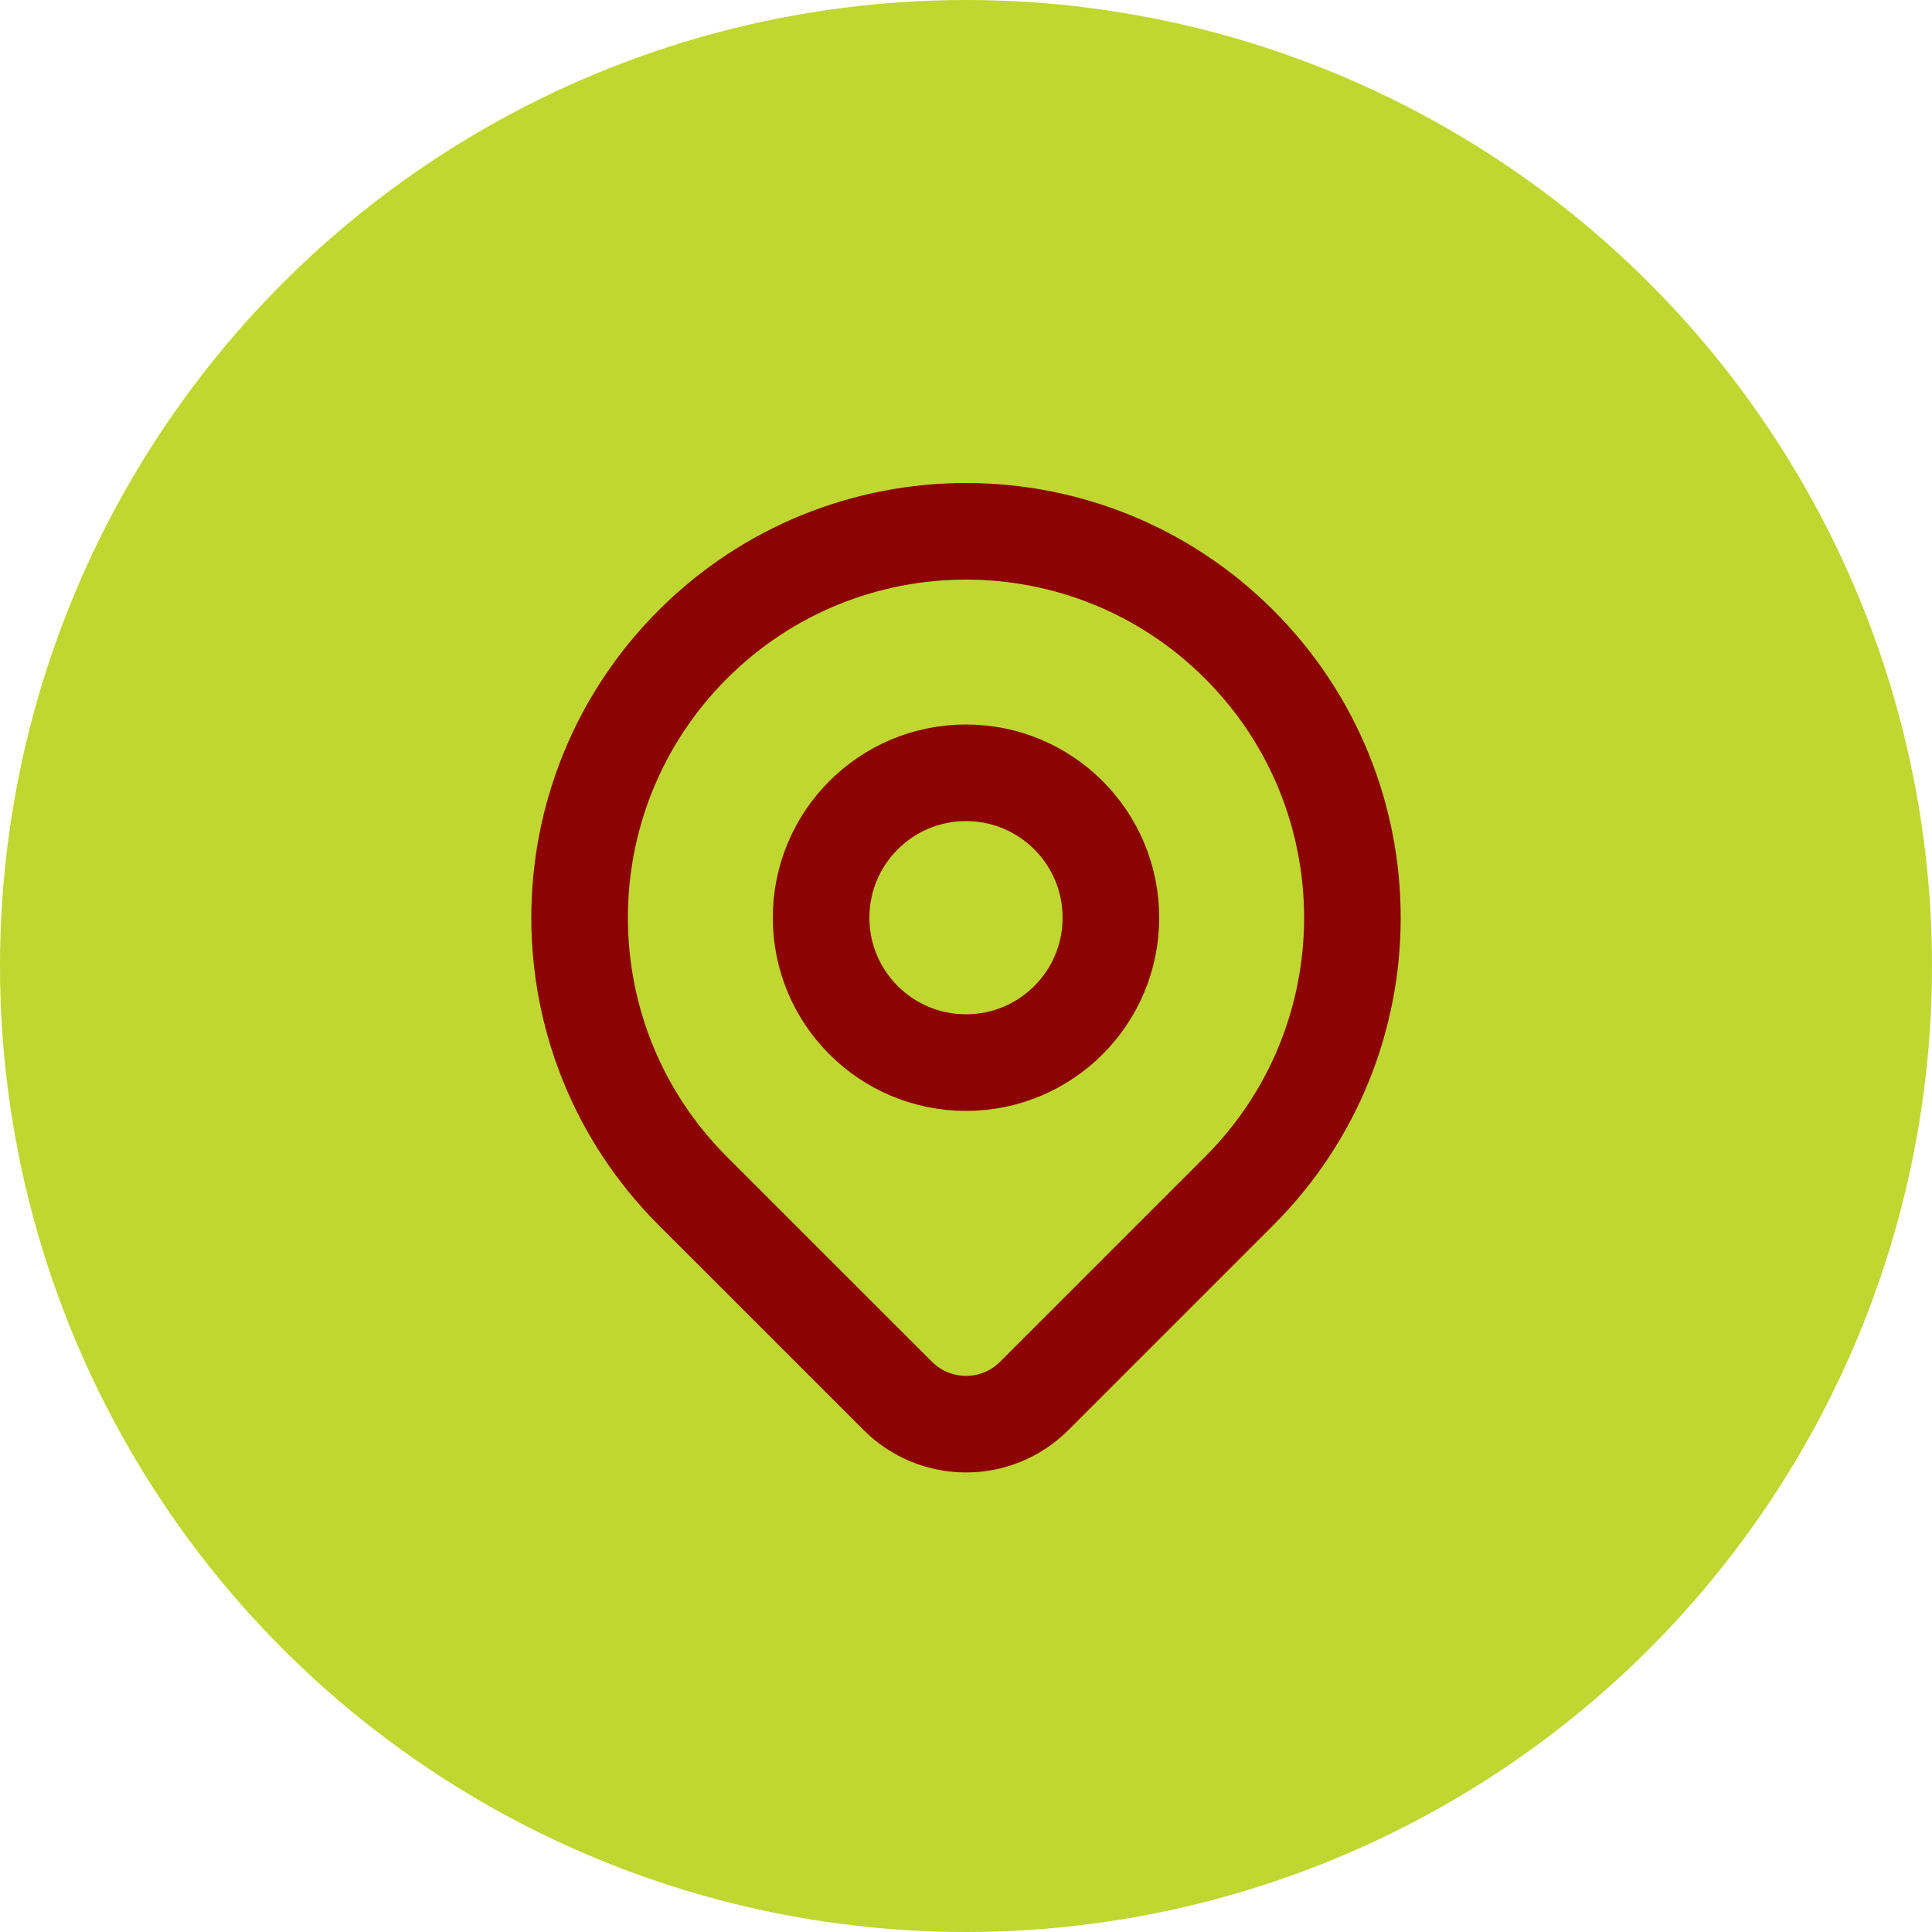
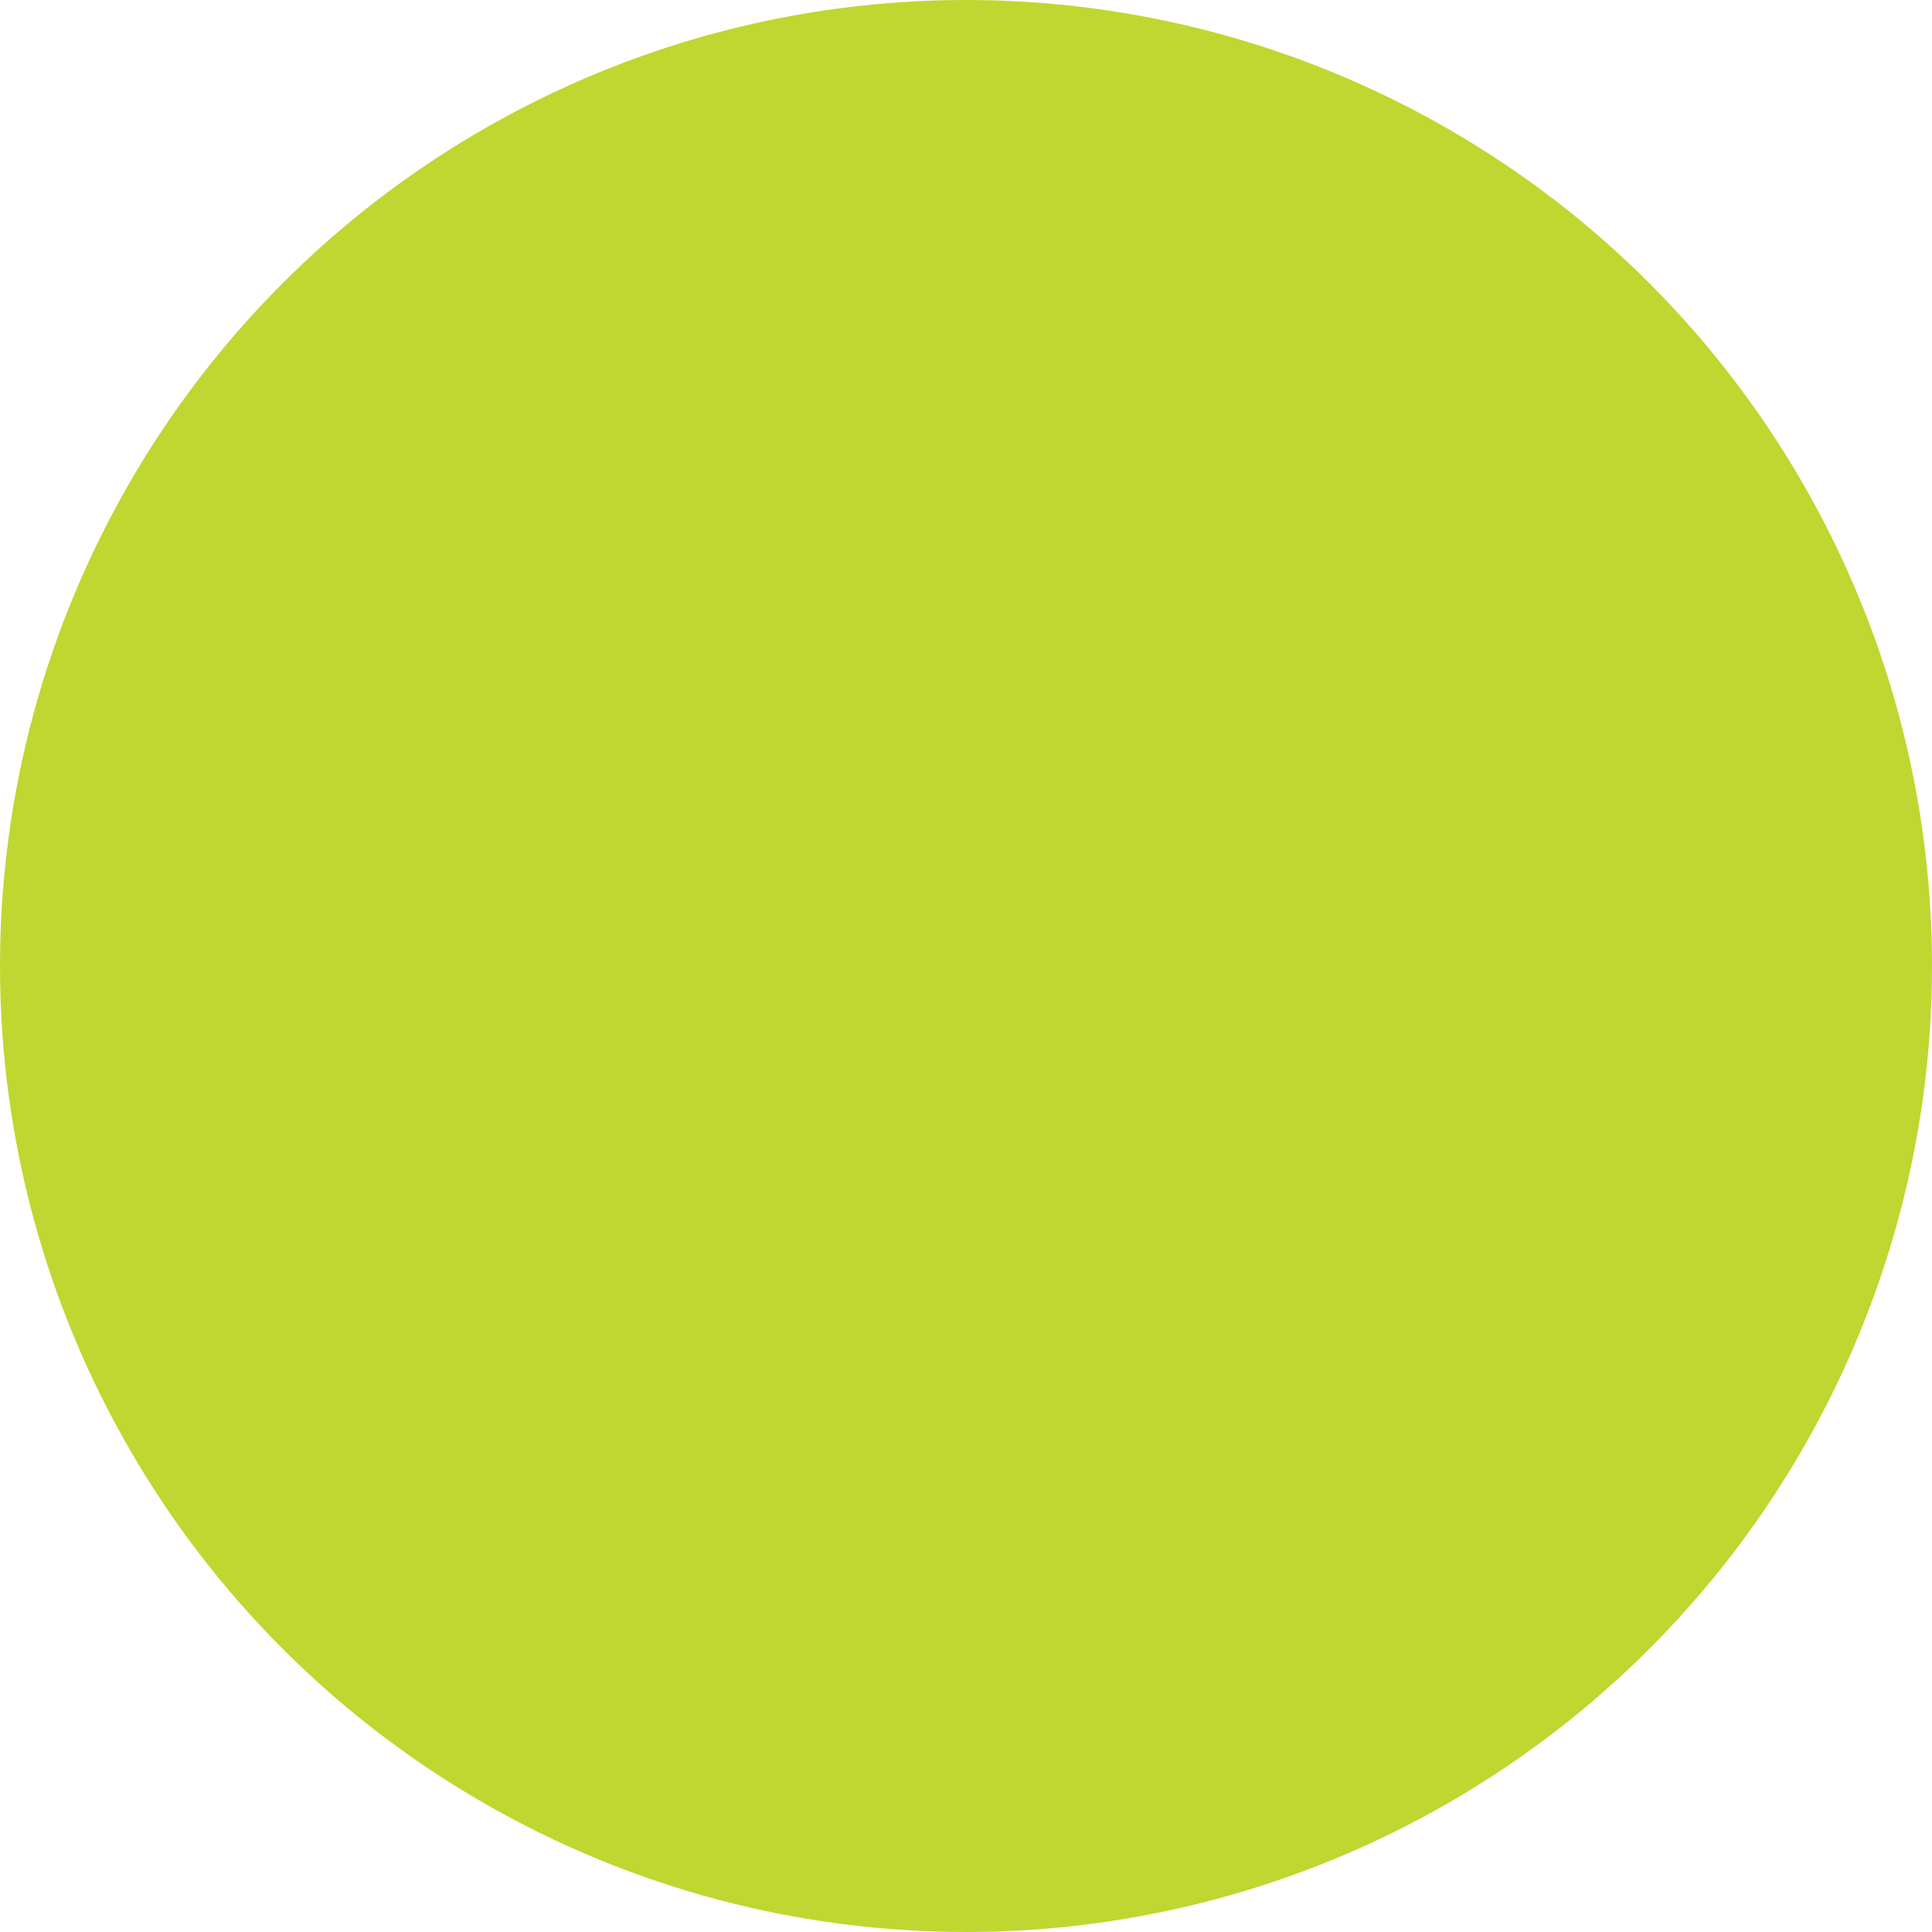
<svg xmlns="http://www.w3.org/2000/svg" width="40" height="40" viewBox="0 0 40 40" fill="none">
  <circle cx="20" cy="20" r="20" fill="#BFD730" />
-   <path d="M25.657 24.657C24.72 25.593 22.762 27.552 21.414 28.9C20.633 29.681 19.368 29.681 18.587 28.9C17.262 27.576 15.342 25.655 14.343 24.657C11.219 21.533 11.219 16.467 14.343 13.343C17.467 10.219 22.533 10.219 25.657 13.343C28.781 16.467 28.781 21.533 25.657 24.657Z" stroke="#8B0304" stroke-width="2" stroke-linecap="round" stroke-linejoin="round" />
-   <path d="M23 19C23 20.657 21.657 22 20 22C18.343 22 17 20.657 17 19C17 17.343 18.343 16 20 16C21.657 16 23 17.343 23 19Z" stroke="#8B0304" stroke-width="2" stroke-linecap="round" stroke-linejoin="round" />
</svg>